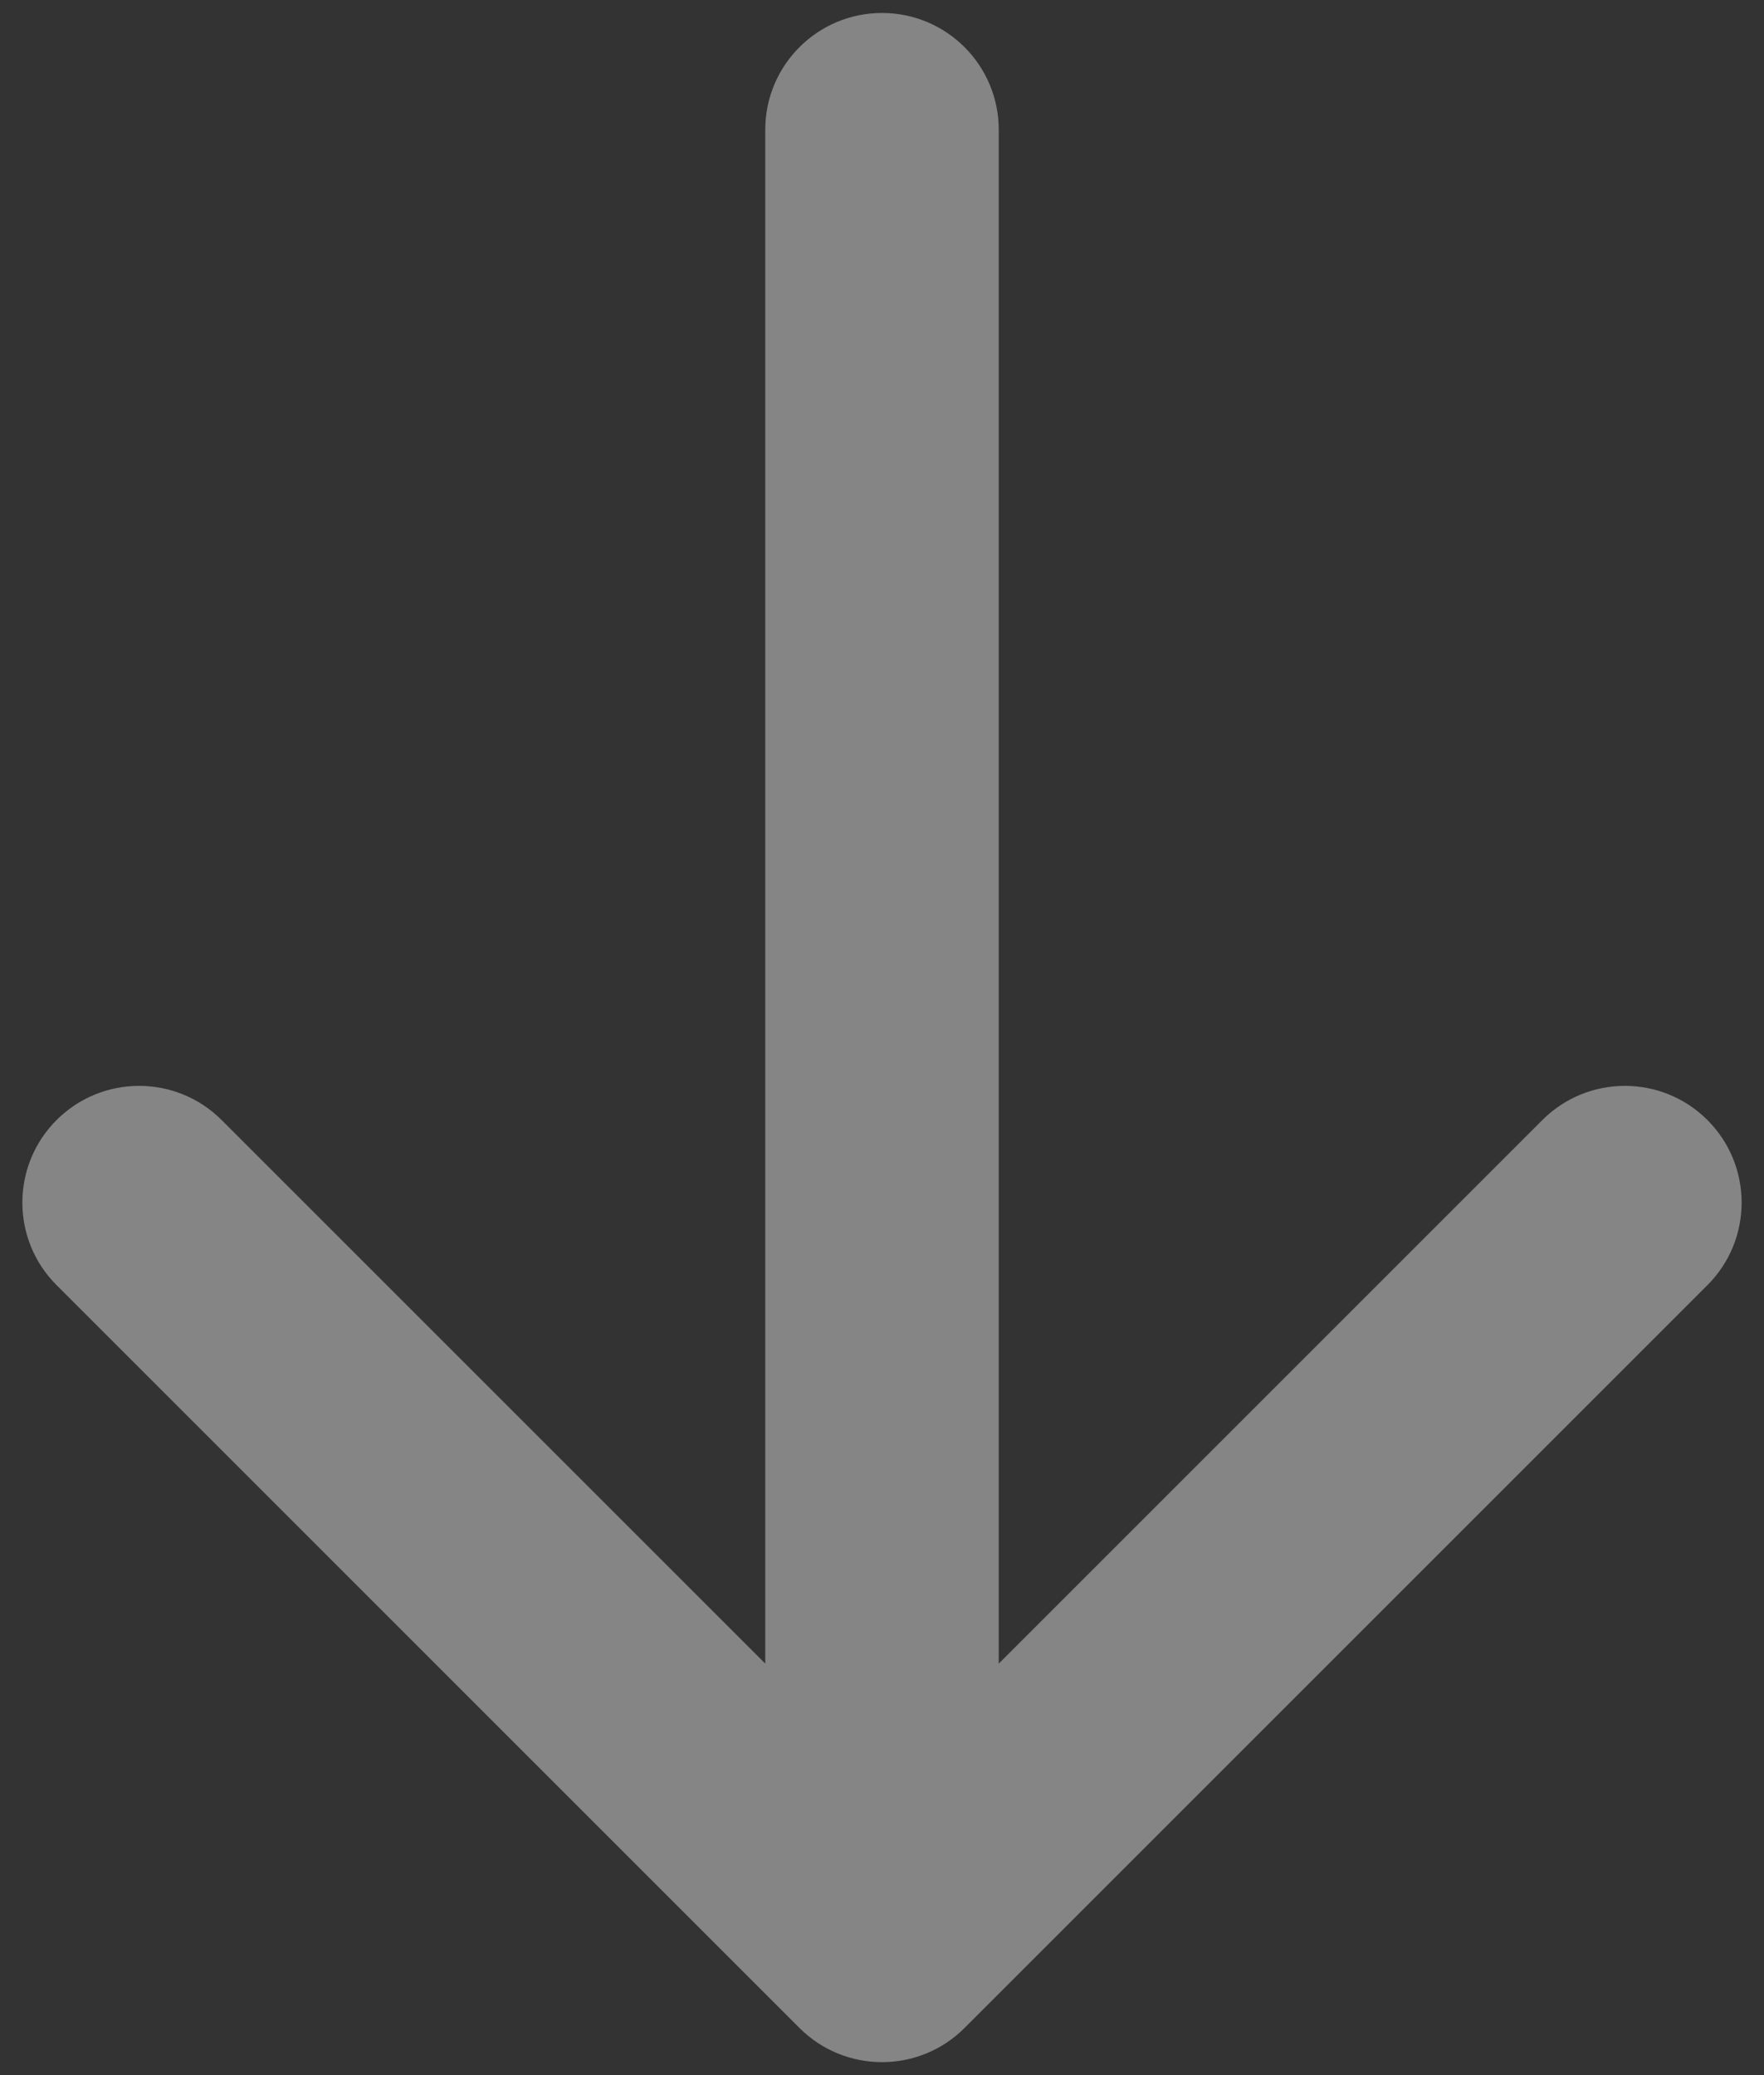
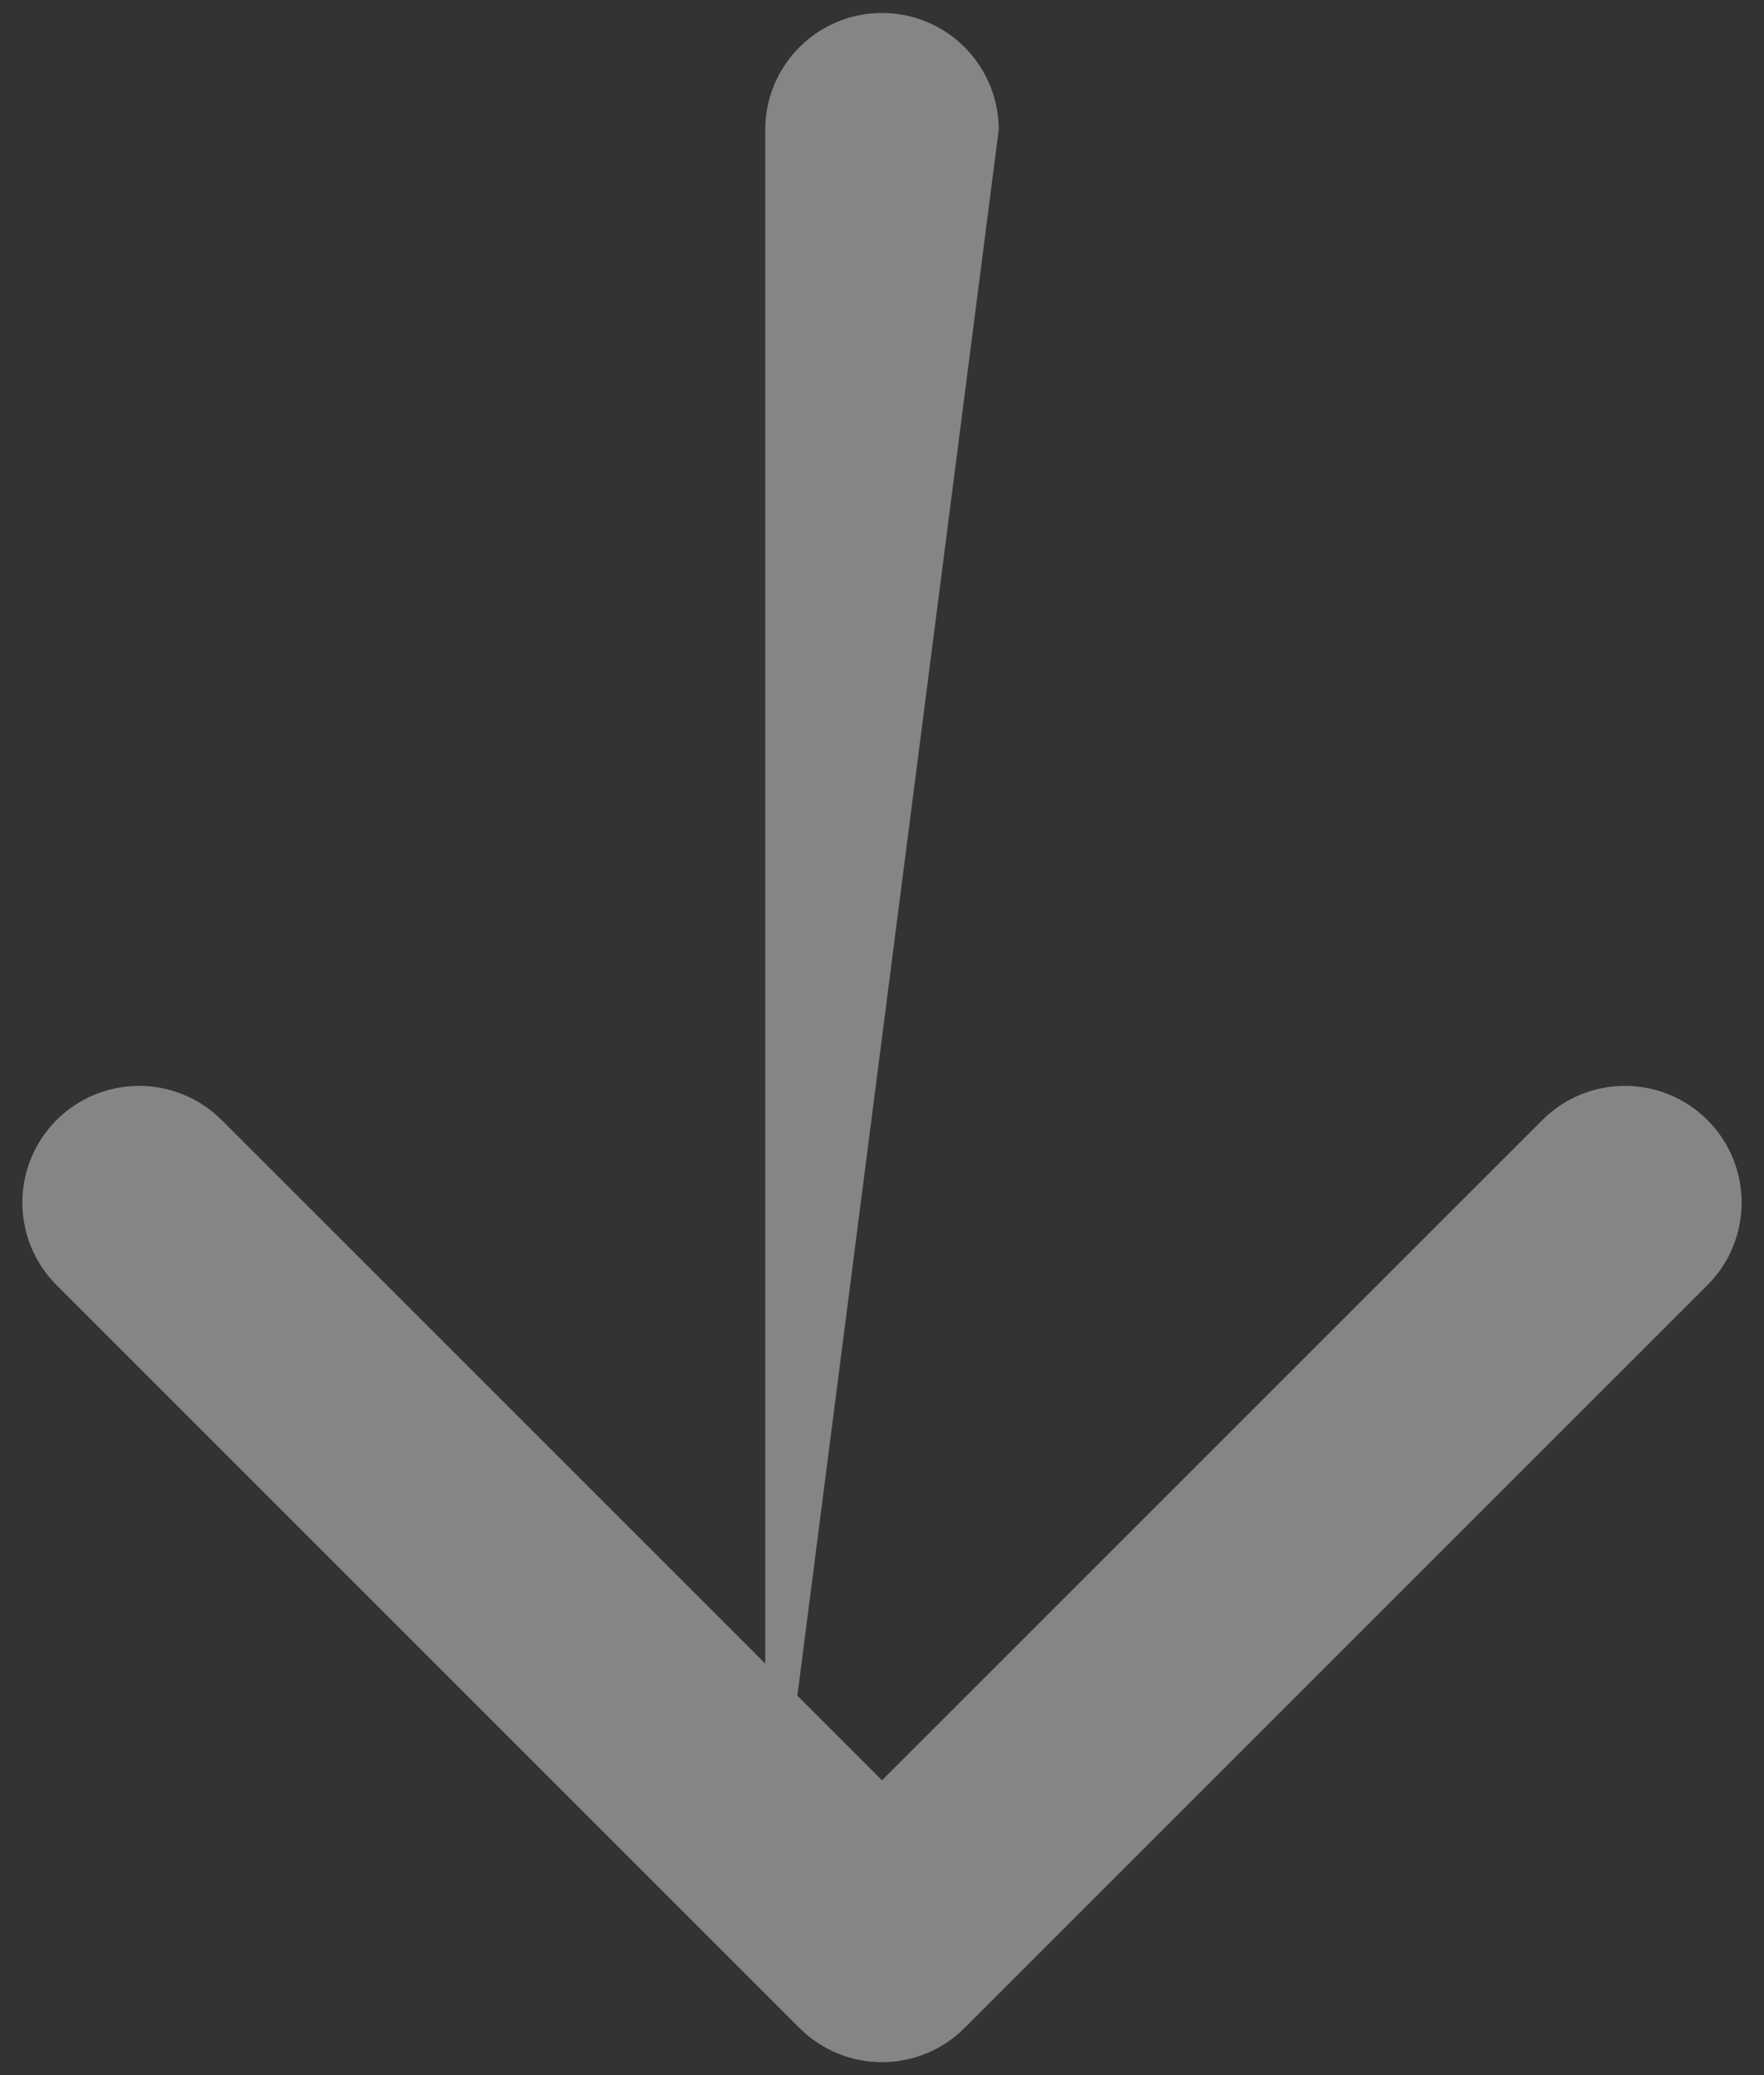
<svg xmlns="http://www.w3.org/2000/svg" fill="none" viewBox="0 0 68 80" height="80" width="68">
  <rect x="0" y="0" width="68" height="80" fill="#333333" stroke="none" />
-   <path fill-opacity="0.4" fill="white" d="M38.5 5C38.5 2.515 36.485 0.5 34 0.5C31.515 0.5 29.5 2.515 29.5 5L38.5 5ZM30.818 78.182C32.575 79.939 35.425 79.939 37.182 78.182L65.82 49.544C67.577 47.787 67.577 44.938 65.82 43.18C64.062 41.423 61.213 41.423 59.456 43.18L34 68.636L8.544 43.18C6.787 41.423 3.938 41.423 2.18 43.18C0.423 44.938 0.423 47.787 2.18 49.544L30.818 78.182ZM29.5 5L29.5 75L38.5 75L38.5 5L29.5 5Z" />
+   <path fill-opacity="0.4" fill="white" d="M38.5 5C38.5 2.515 36.485 0.5 34 0.5C31.515 0.5 29.5 2.515 29.5 5L38.5 5ZM30.818 78.182C32.575 79.939 35.425 79.939 37.182 78.182L65.82 49.544C67.577 47.787 67.577 44.938 65.82 43.18C64.062 41.423 61.213 41.423 59.456 43.18L34 68.636L8.544 43.18C6.787 41.423 3.938 41.423 2.18 43.18C0.423 44.938 0.423 47.787 2.18 49.544L30.818 78.182ZM29.5 5L29.5 75L38.5 5L29.5 5Z" />
</svg>